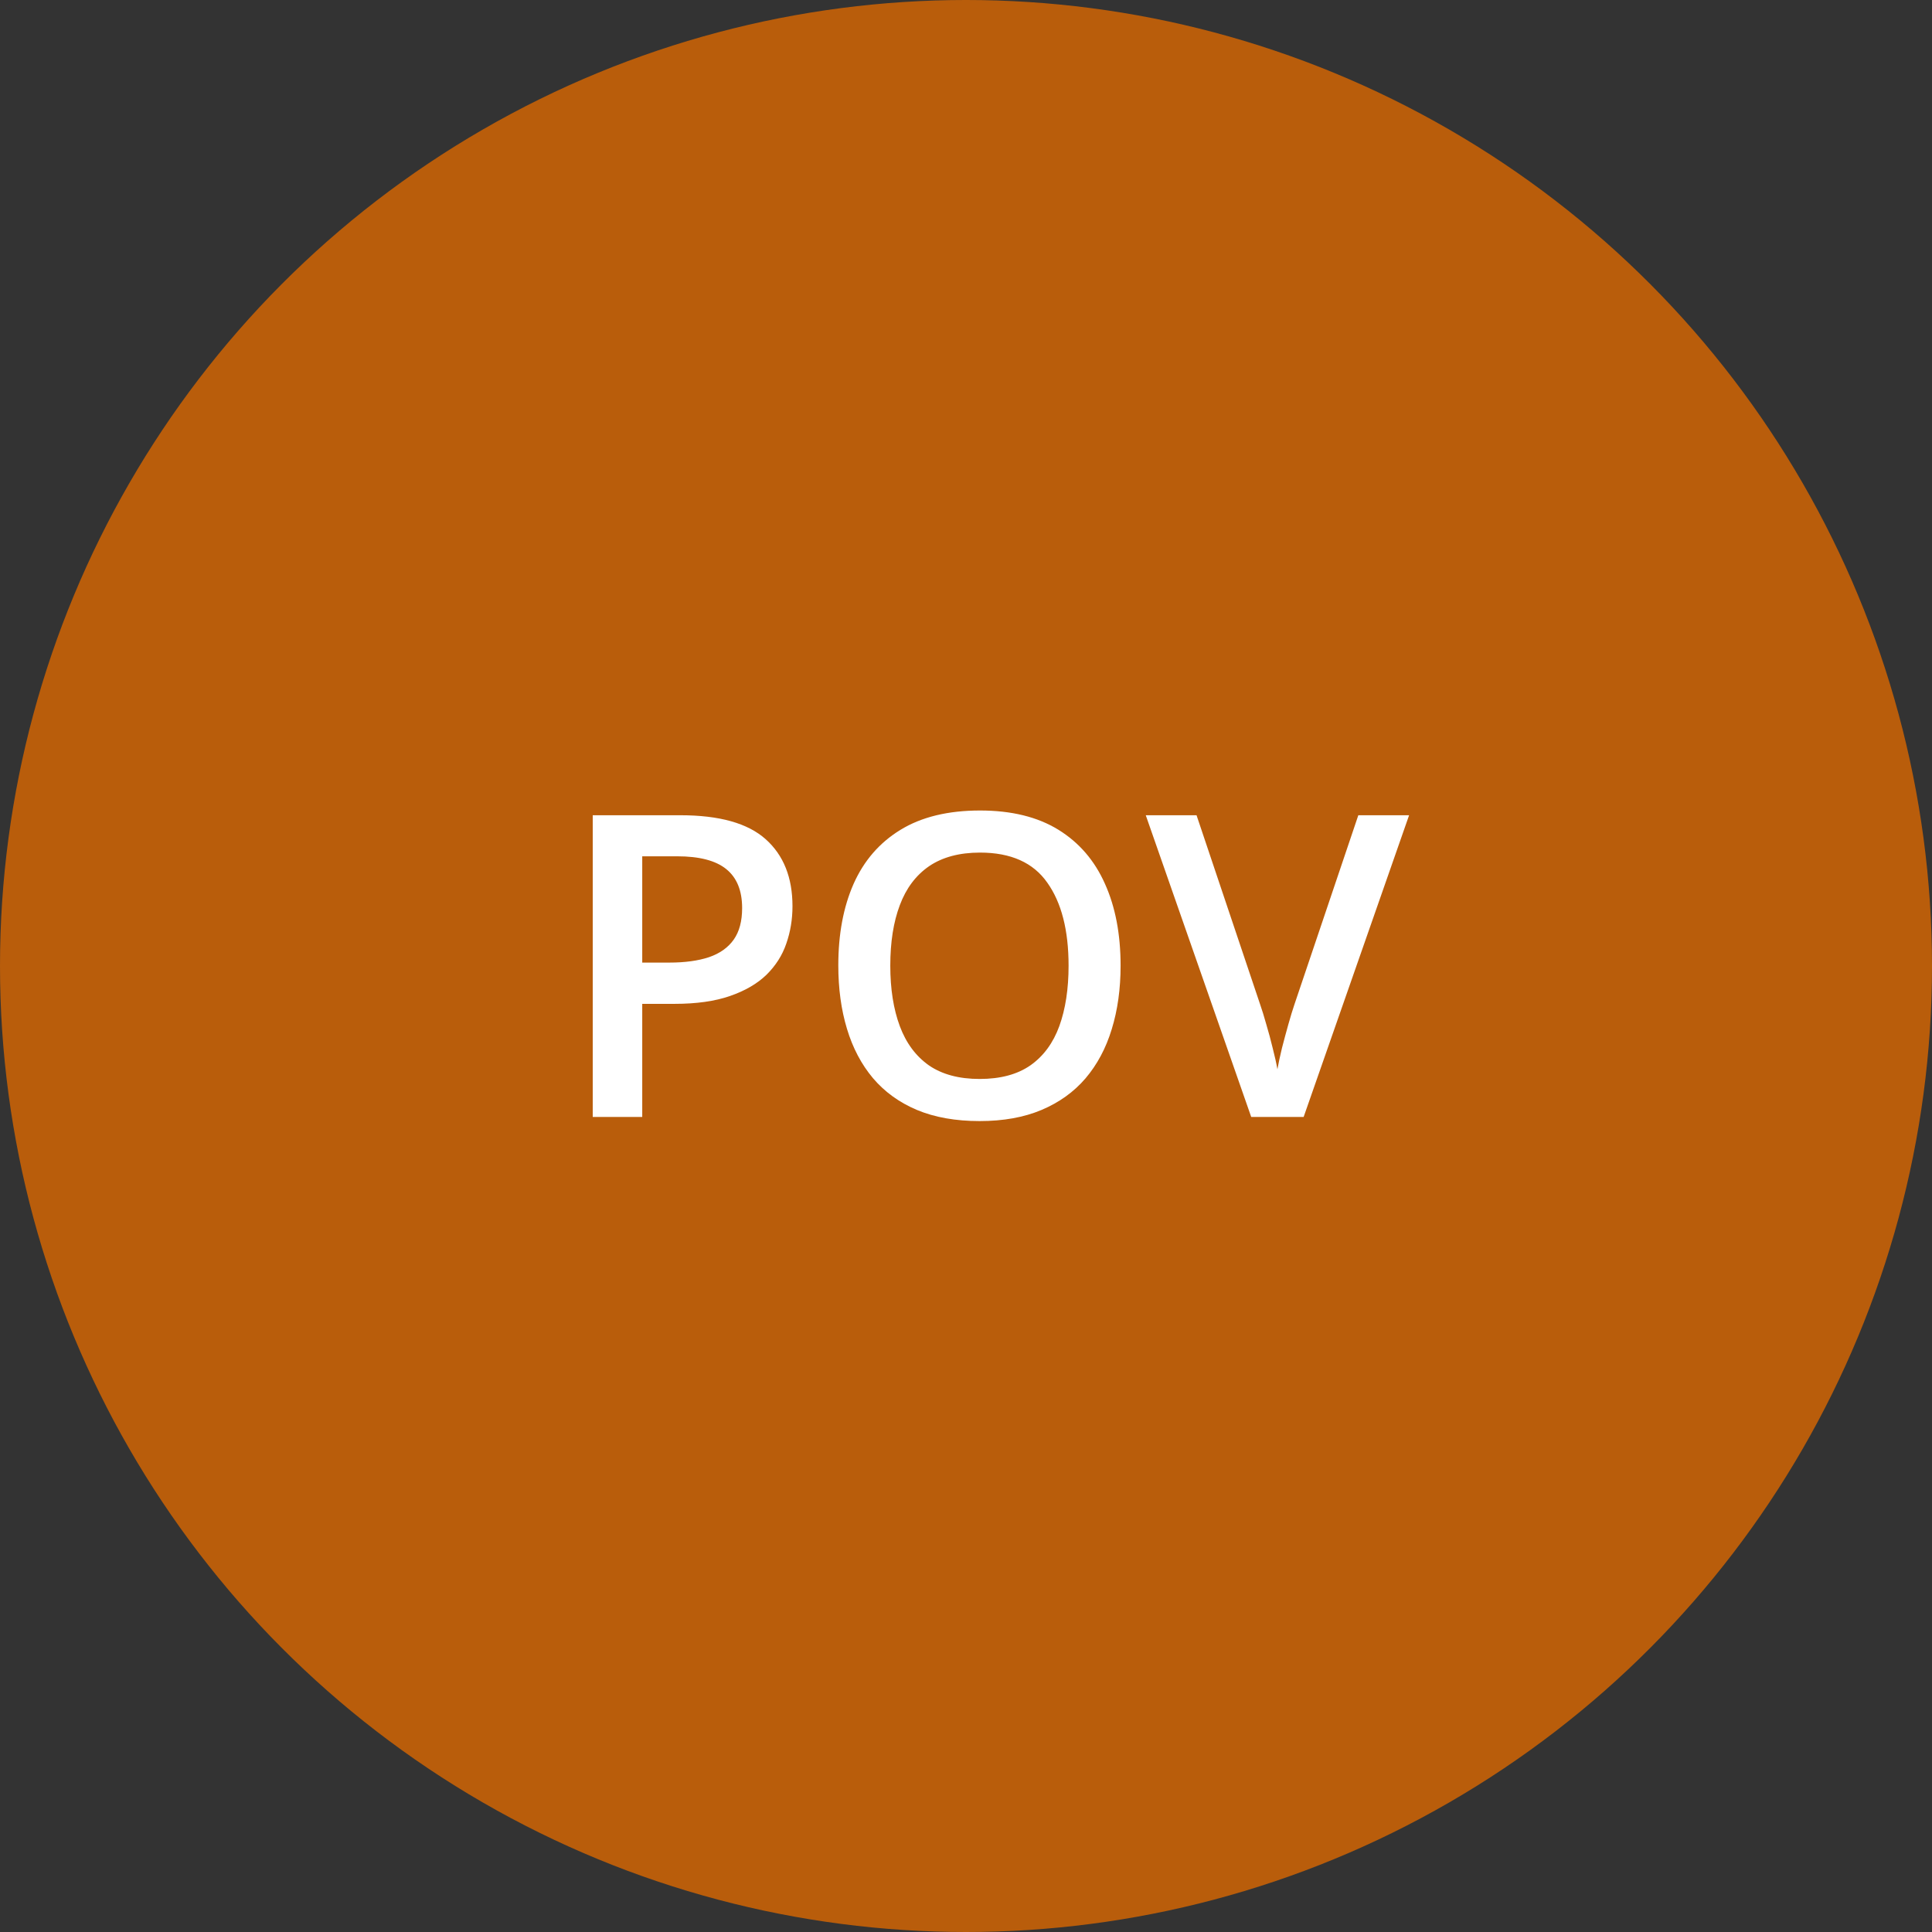
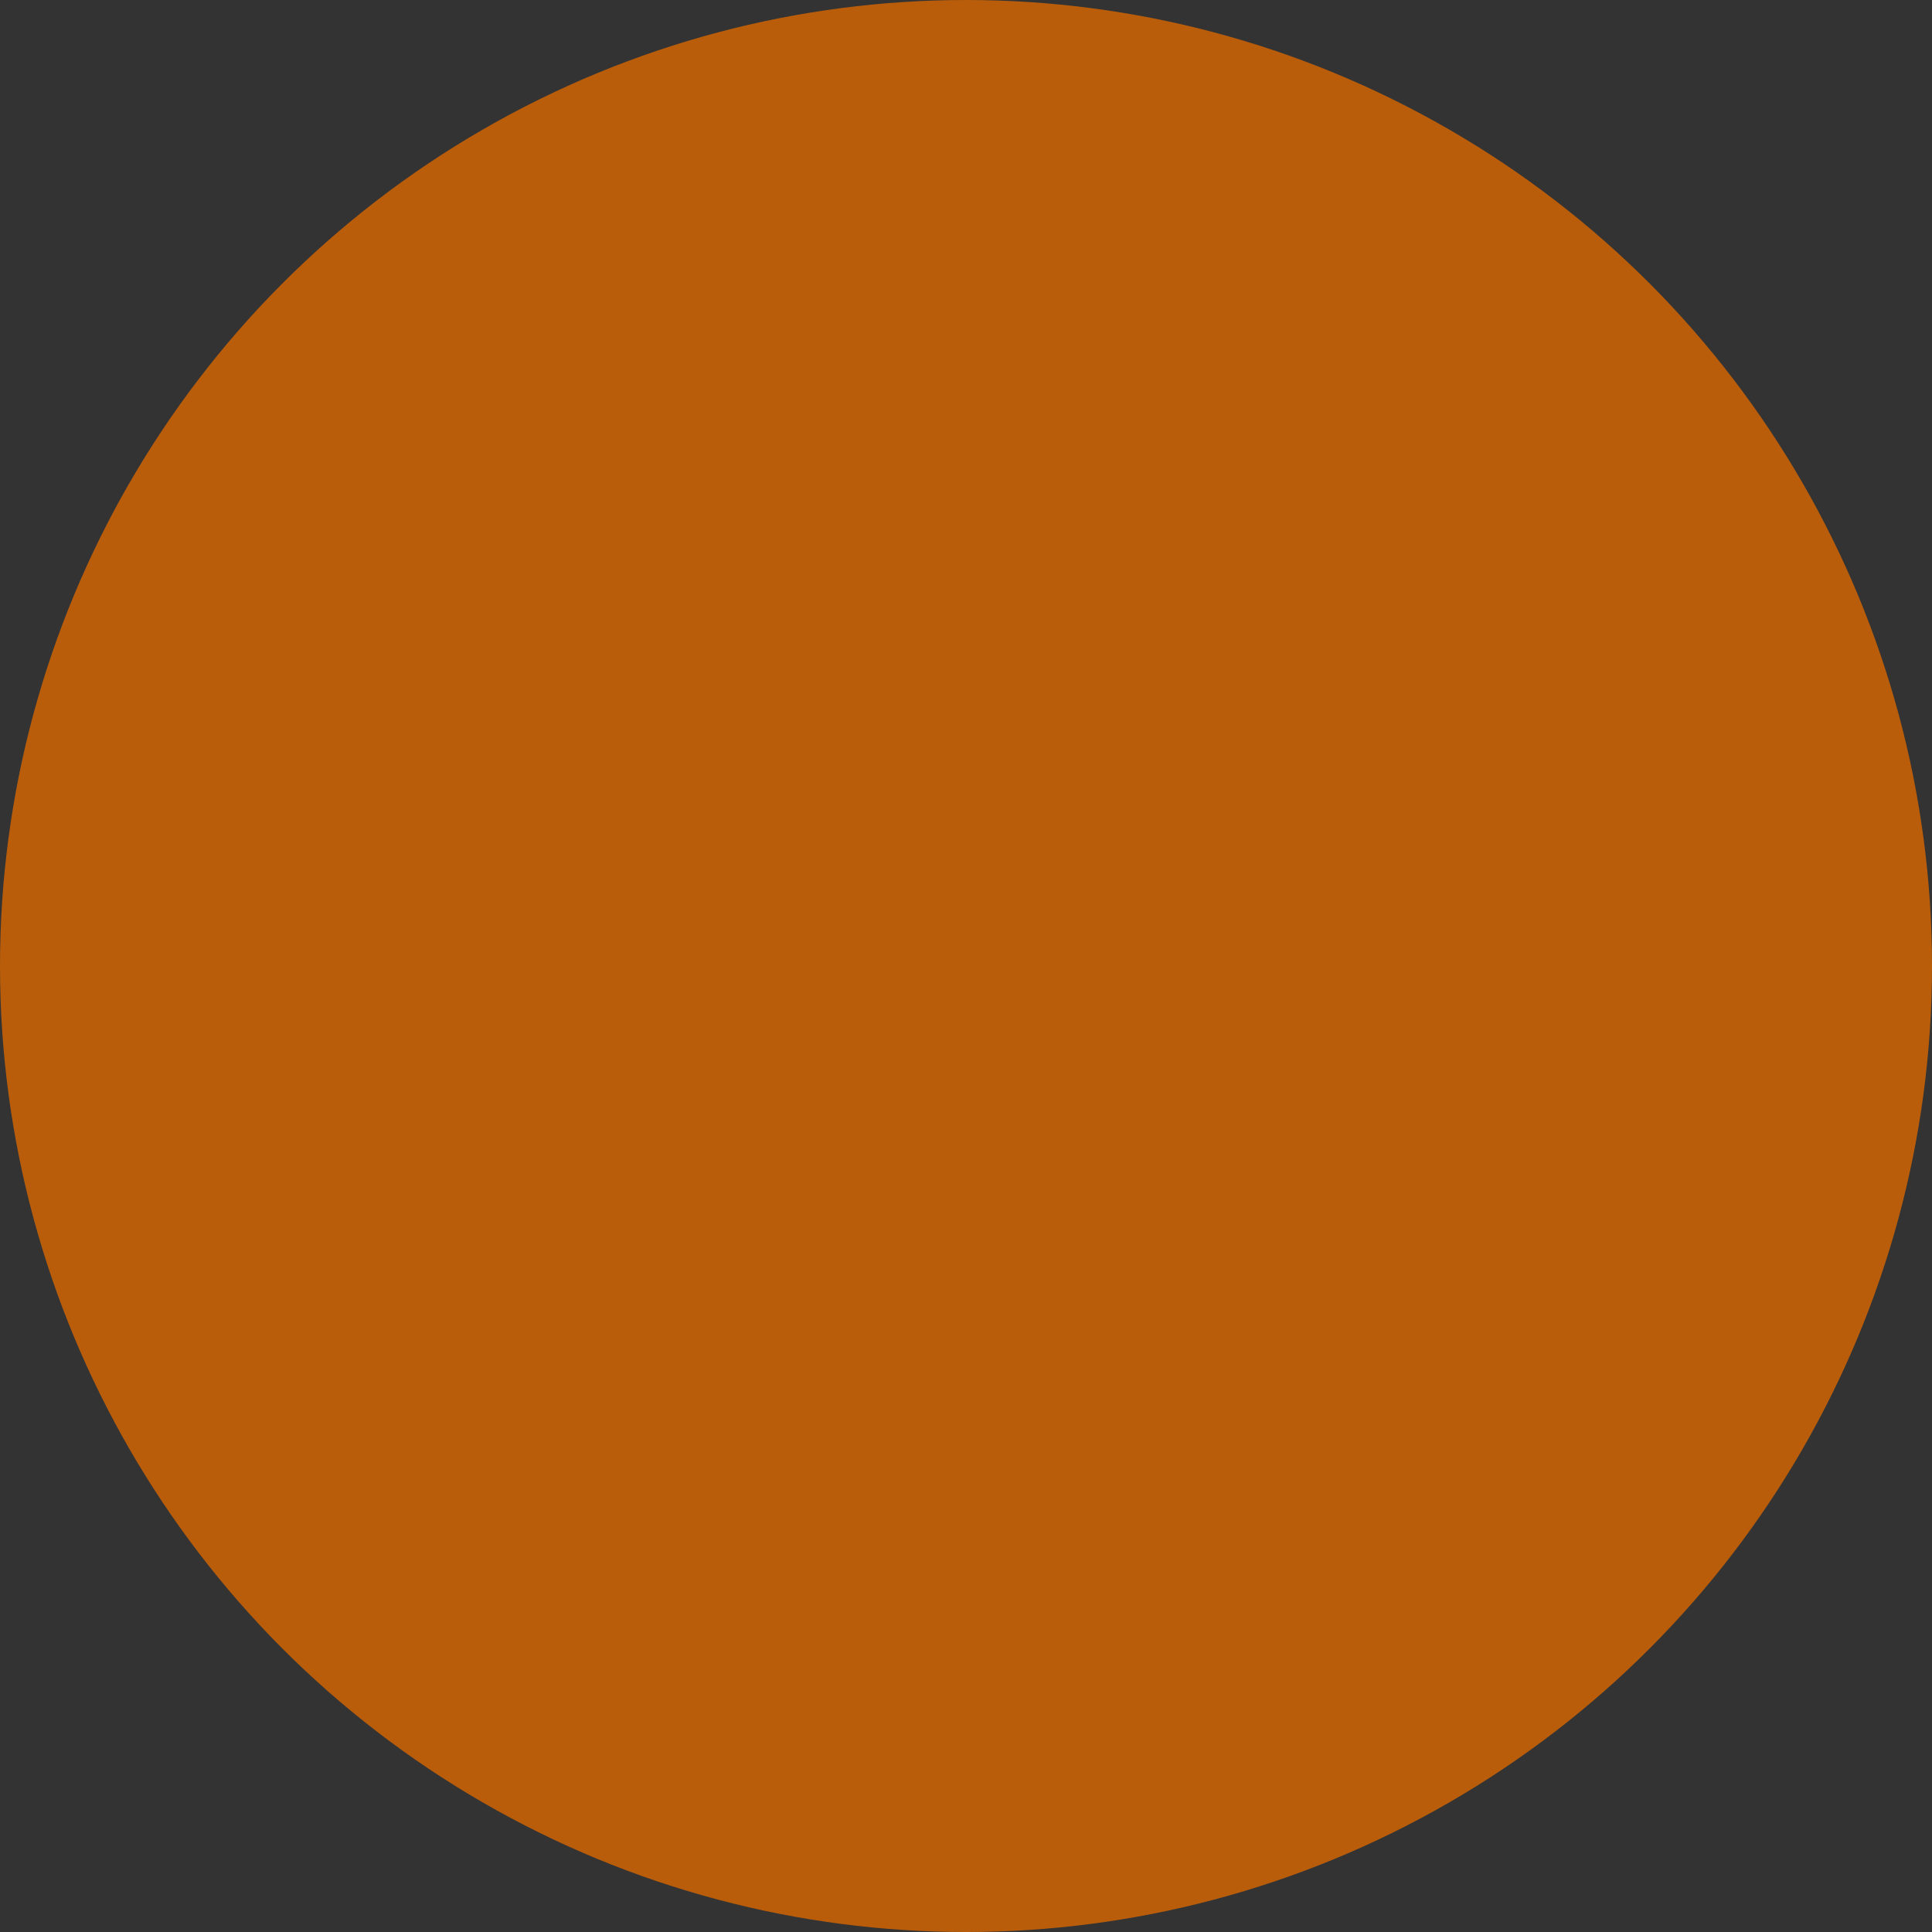
<svg xmlns="http://www.w3.org/2000/svg" width="64" height="64" viewBox="0 0 64 64" fill="none">
  <rect x="0" y="0" width="64" height="64" fill="#333333" stroke="none" />
  <circle cx="32" cy="32" r="32" fill="#B95D0B" />
-   <path d="M22.54 27.006C23.83 27.006 24.771 27.27 25.363 27.799C25.956 28.328 26.252 29.068 26.252 30.02C26.252 30.453 26.184 30.866 26.047 31.258C25.915 31.645 25.696 31.989 25.391 32.29C25.085 32.586 24.682 32.821 24.181 32.994C23.684 33.167 23.071 33.254 22.342 33.254H21.275V37H19.635V27.006H22.54ZM22.431 28.366H21.275V31.887H22.171C22.686 31.887 23.123 31.828 23.483 31.709C23.843 31.586 24.117 31.392 24.304 31.128C24.491 30.864 24.584 30.515 24.584 30.082C24.584 29.503 24.409 29.073 24.058 28.79C23.711 28.508 23.169 28.366 22.431 28.366ZM37.121 31.989C37.121 32.759 37.023 33.461 36.827 34.095C36.636 34.724 36.346 35.266 35.959 35.722C35.572 36.173 35.086 36.522 34.503 36.768C33.92 37.014 33.236 37.137 32.452 37.137C31.655 37.137 30.962 37.014 30.374 36.768C29.791 36.522 29.305 36.171 28.918 35.715C28.535 35.259 28.248 34.715 28.057 34.081C27.865 33.448 27.77 32.746 27.77 31.976C27.77 30.946 27.938 30.048 28.275 29.282C28.617 28.512 29.134 27.915 29.827 27.491C30.524 27.063 31.404 26.849 32.466 26.849C33.505 26.849 34.368 27.061 35.057 27.484C35.745 27.908 36.26 28.505 36.602 29.275C36.948 30.041 37.121 30.946 37.121 31.989ZM29.492 31.989C29.492 32.759 29.597 33.427 29.807 33.992C30.016 34.553 30.338 34.986 30.77 35.291C31.208 35.592 31.769 35.742 32.452 35.742C33.14 35.742 33.701 35.592 34.134 35.291C34.567 34.986 34.886 34.553 35.091 33.992C35.296 33.427 35.398 32.759 35.398 31.989C35.398 30.818 35.164 29.902 34.694 29.241C34.23 28.576 33.487 28.243 32.466 28.243C31.782 28.243 31.219 28.394 30.777 28.694C30.34 28.995 30.016 29.426 29.807 29.986C29.597 30.542 29.492 31.21 29.492 31.989ZM46.678 27.006L43.185 37H41.448L37.955 27.006H39.637L41.742 33.268C41.806 33.45 41.874 33.671 41.947 33.931C42.025 34.19 42.095 34.453 42.159 34.717C42.227 34.981 42.28 35.216 42.316 35.421C42.353 35.216 42.403 34.981 42.467 34.717C42.535 34.453 42.606 34.19 42.679 33.931C42.752 33.671 42.82 33.448 42.884 33.261L44.996 27.006H46.678Z" fill="white" />
</svg>